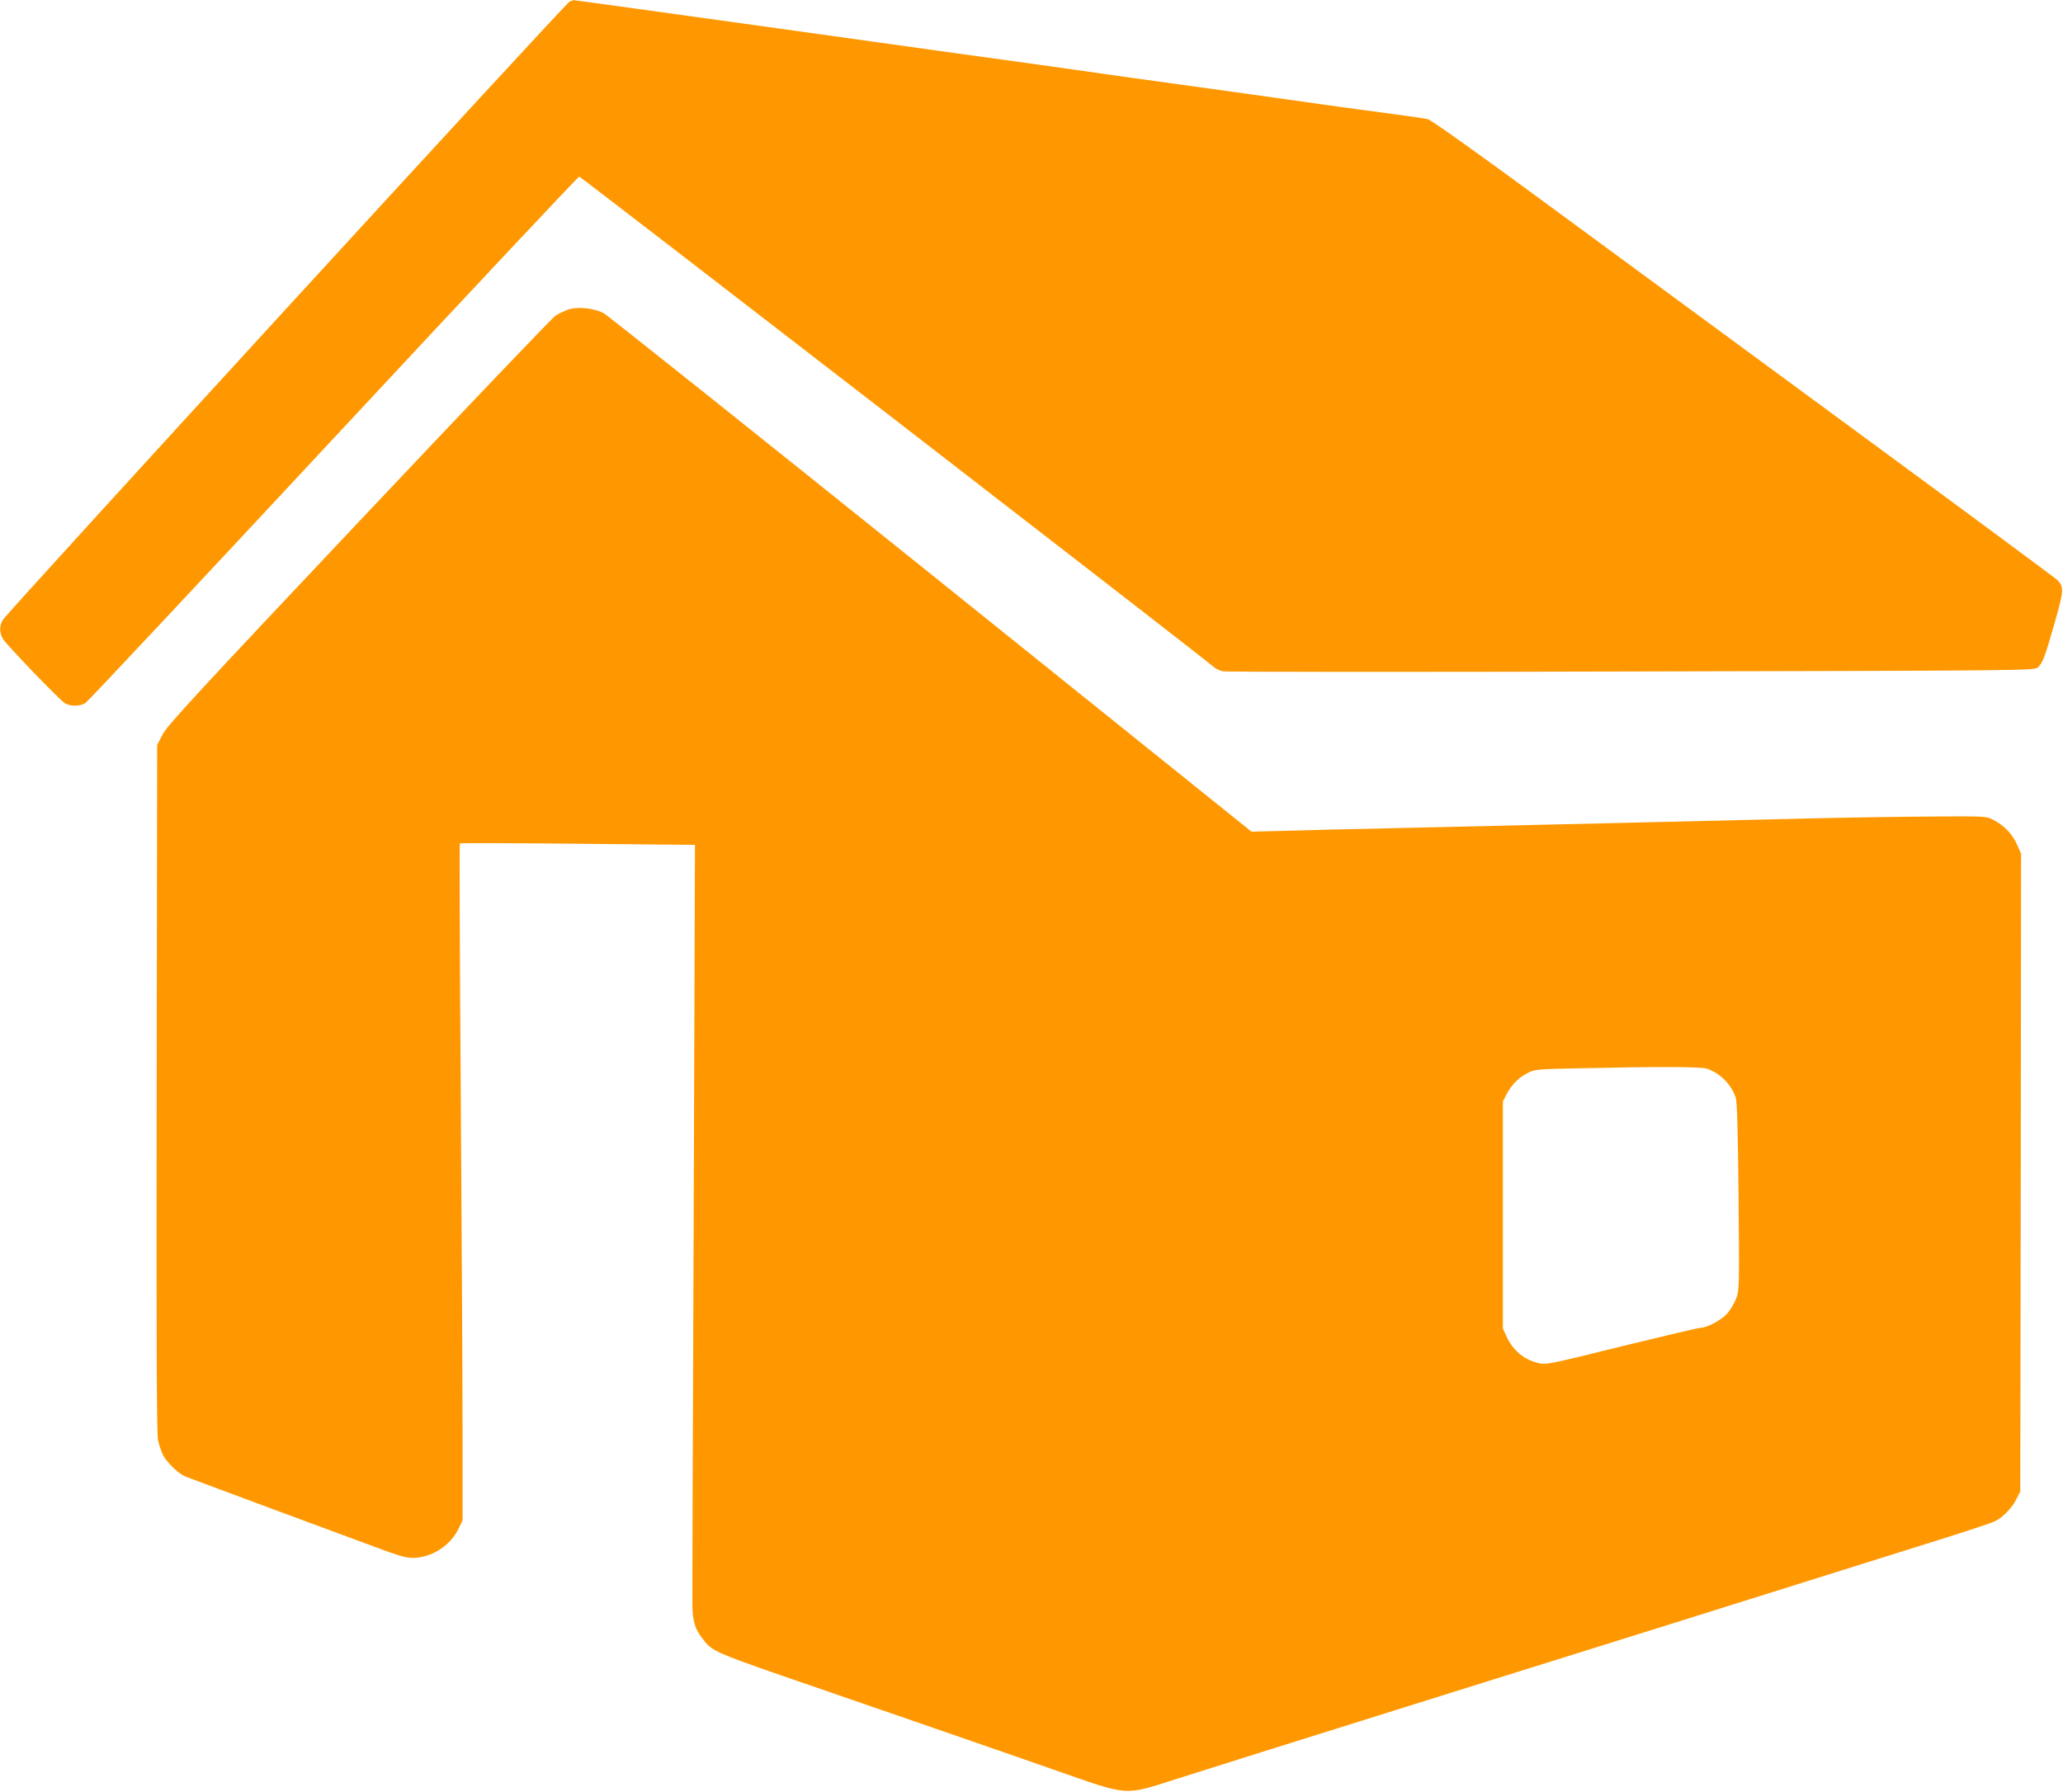
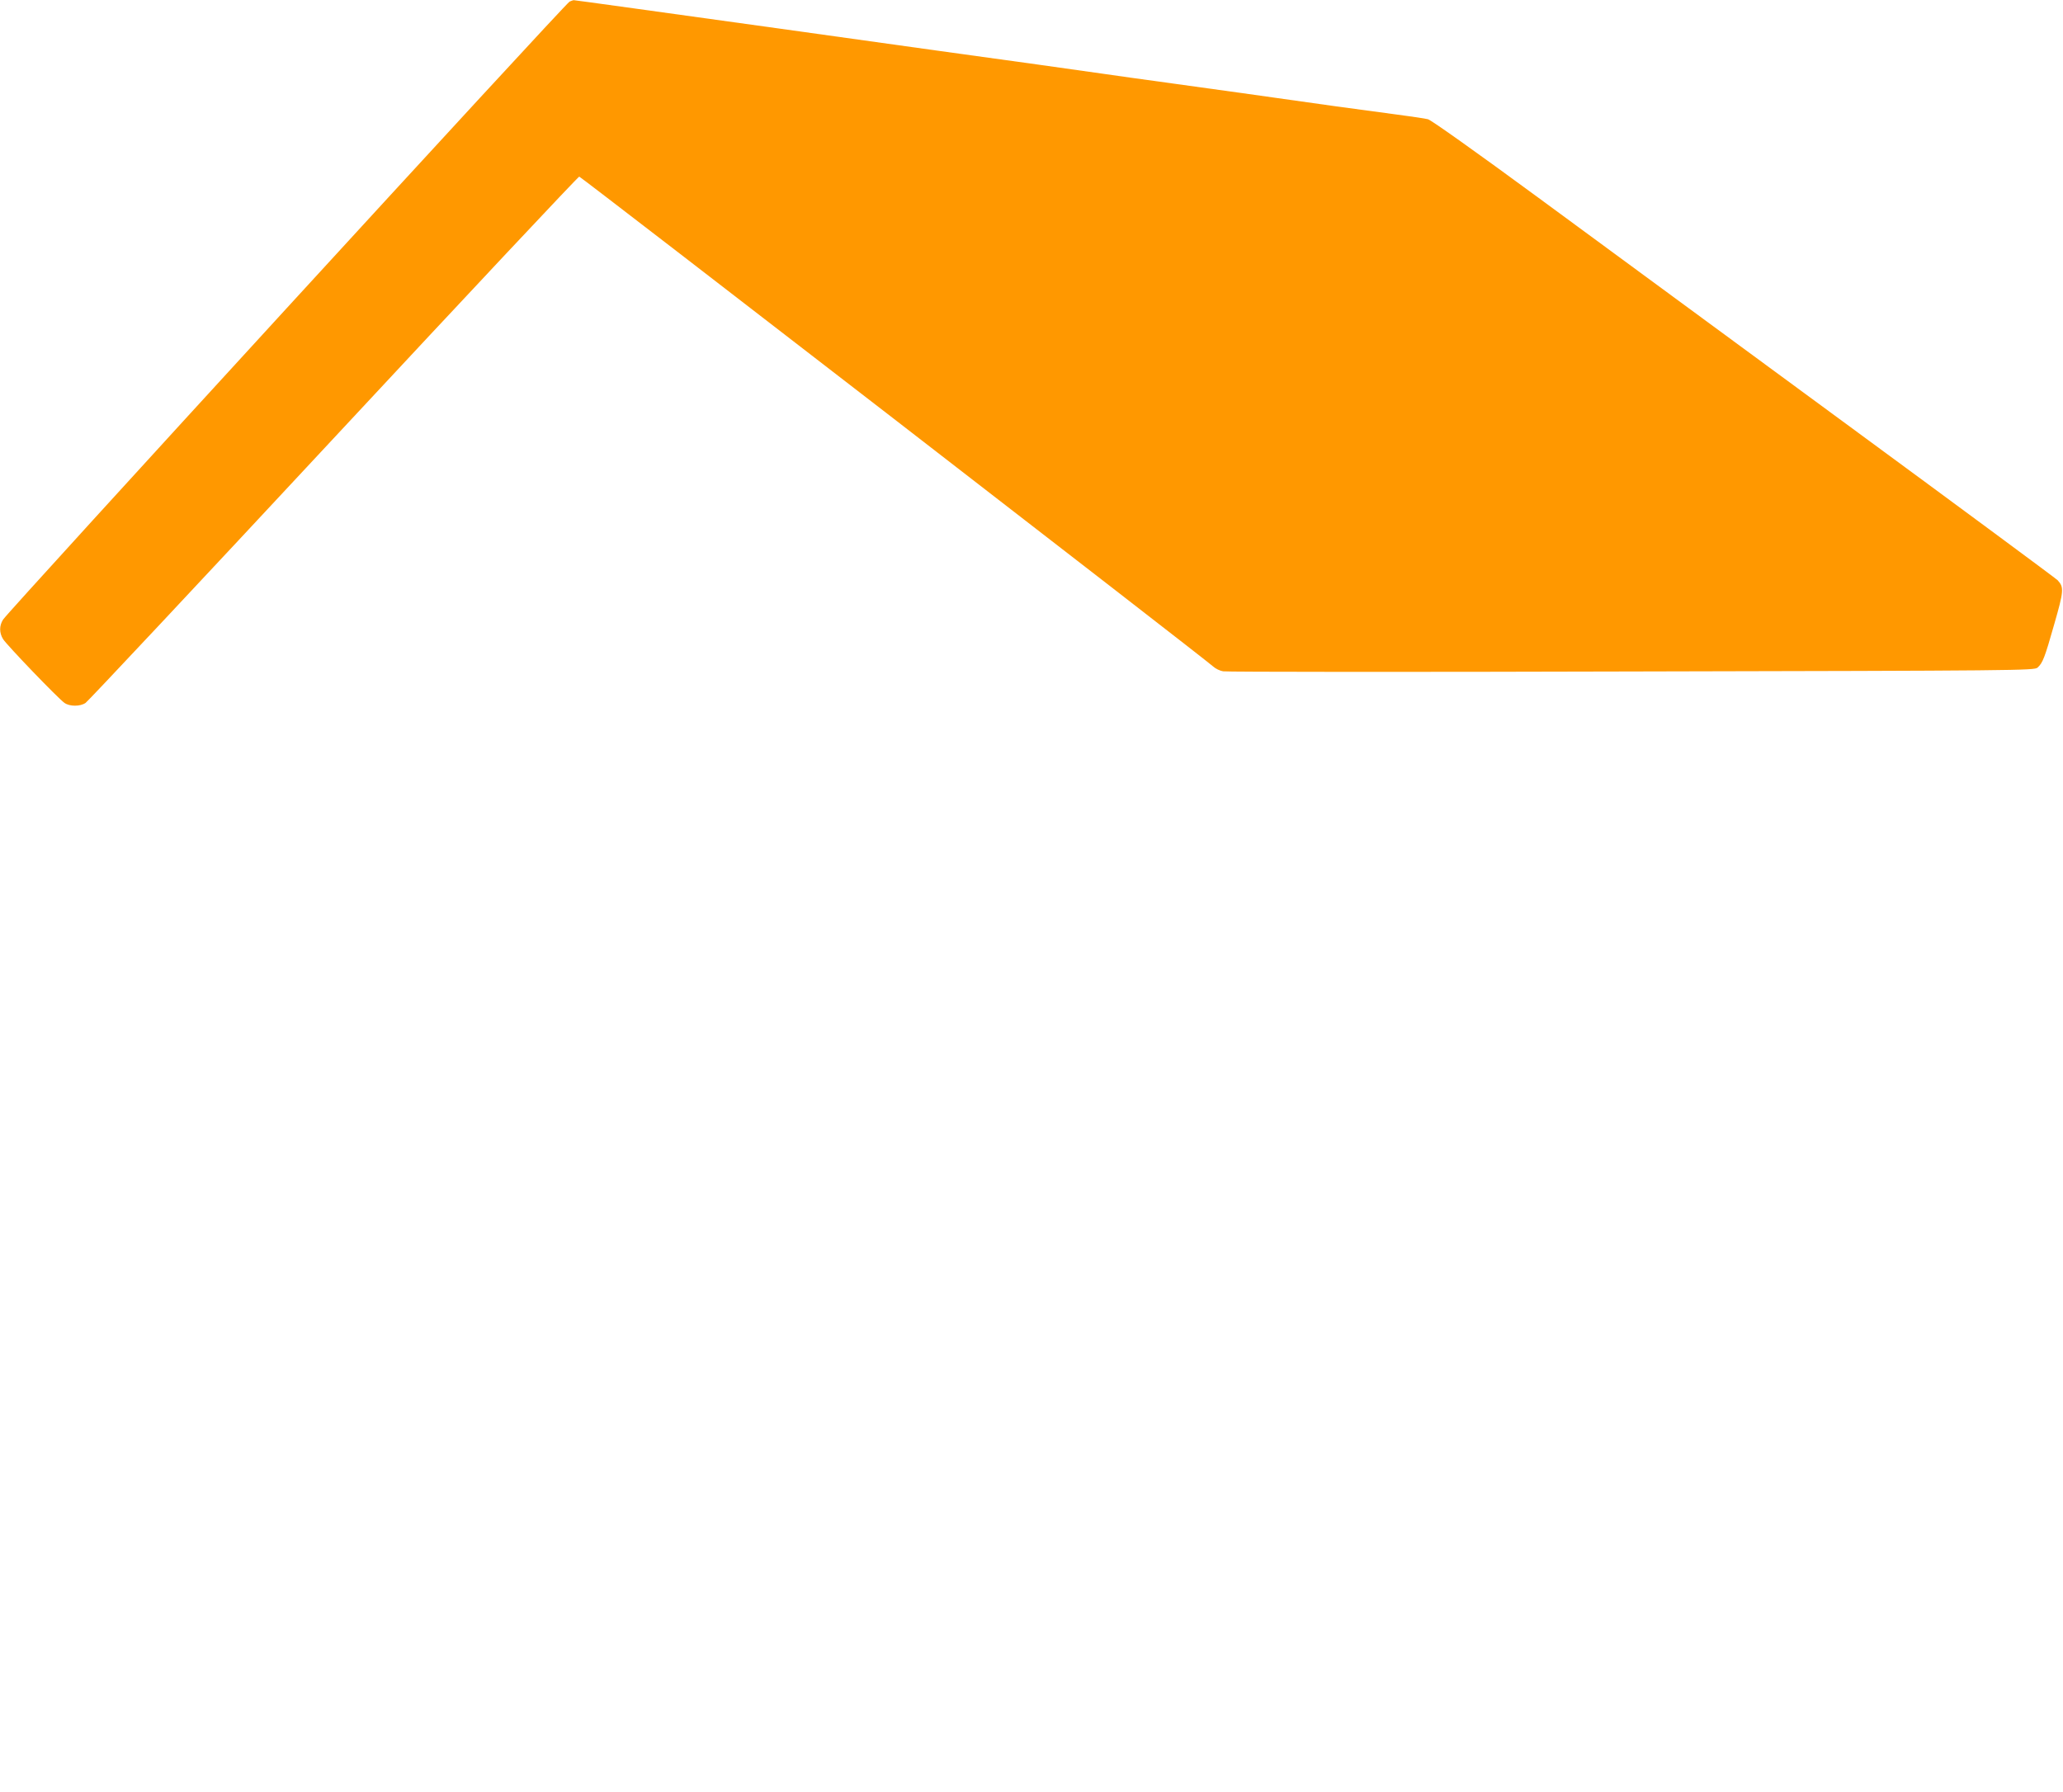
<svg xmlns="http://www.w3.org/2000/svg" version="1.0" width="1280pt" height="1112pt" viewBox="0 0 1280 1112" preserveAspectRatio="xMidYMid meet">
  <g transform="translate(0,1112) scale(0.1,-0.1)" fill="#ff9800" stroke="none">
    <path d="M3534 11110 c-24 -9 -3484 -3785 -3515 -3835 -24 -38 -24 -82 0 -121 23 -37 343 -370 381 -396 32 -23 98 -23 131 0 14 9 707 748 1539 1642 832 894 1518 1625 1524 1624 11 -1 3884 -2994 3933 -3040 14 -13 42 -27 62 -30 20 -4 1160 -5 2534 -1 2396 5 2500 6 2519 24 32 29 44 59 103 267 60 209 62 231 22 275 -12 12 -596 444 -1297 959 -701 515 -1567 1152 -1925 1415 -392 288 -664 481 -685 487 -19 5 -109 18 -200 30 -91 12 -257 35 -370 50 -460 65 -652 92 -1000 140 -201 27 -394 55 -430 60 -36 5 -227 32 -425 60 -198 27 -925 128 -1616 225 -691 96 -1258 175 -1260 174 -2 0 -14 -4 -25 -9z" />
-     <path d="M3519 9197 c-20 -8 -52 -23 -71 -35 -20 -12 -568 -587 -1219 -1277 -1006 -1066 -1189 -1265 -1219 -1321 l-35 -67 -3 -2126 c-2 -1544 0 -2142 8 -2186 7 -33 22 -78 35 -101 28 -47 94 -110 133 -126 64 -25 1139 -424 1252 -465 107 -38 133 -43 181 -40 112 9 217 82 265 182 l24 50 0 530 c0 292 -5 1236 -11 2098 -6 863 -9 1570 -6 1573 2 3 332 2 732 -2 l727 -7 -8 -2321 c-5 -1277 -9 -2355 -8 -2396 1 -95 16 -148 57 -201 71 -93 46 -82 790 -338 81 -28 212 -73 292 -101 80 -27 210 -72 290 -100 356 -123 452 -156 810 -281 480 -168 433 -164 770 -57 223 71 605 191 1655 520 228 71 528 165 665 208 138 43 437 137 665 208 228 72 640 201 915 287 275 86 644 202 819 257 176 55 336 108 355 118 50 25 106 84 133 139 l23 46 3 1979 2 1978 -26 59 c-29 64 -78 115 -146 151 -43 23 -47 23 -368 21 -179 -1 -527 -6 -775 -12 -634 -16 -1917 -45 -2605 -61 -245 -5 -537 -12 -650 -16 l-205 -5 -1985 1595 c-1092 877 -2007 1607 -2034 1622 -60 33 -169 43 -227 21z m7072 -4709 c82 -28 149 -96 178 -178 9 -25 14 -197 18 -615 5 -575 5 -580 -16 -636 -12 -31 -38 -73 -58 -94 -39 -41 -124 -85 -162 -85 -13 0 -233 -52 -490 -115 -451 -112 -468 -115 -516 -104 -90 22 -157 78 -197 164 l-23 50 0 705 0 705 23 45 c32 60 73 102 130 131 45 23 58 24 297 29 493 11 780 11 816 -2z" />
  </g>
</svg>